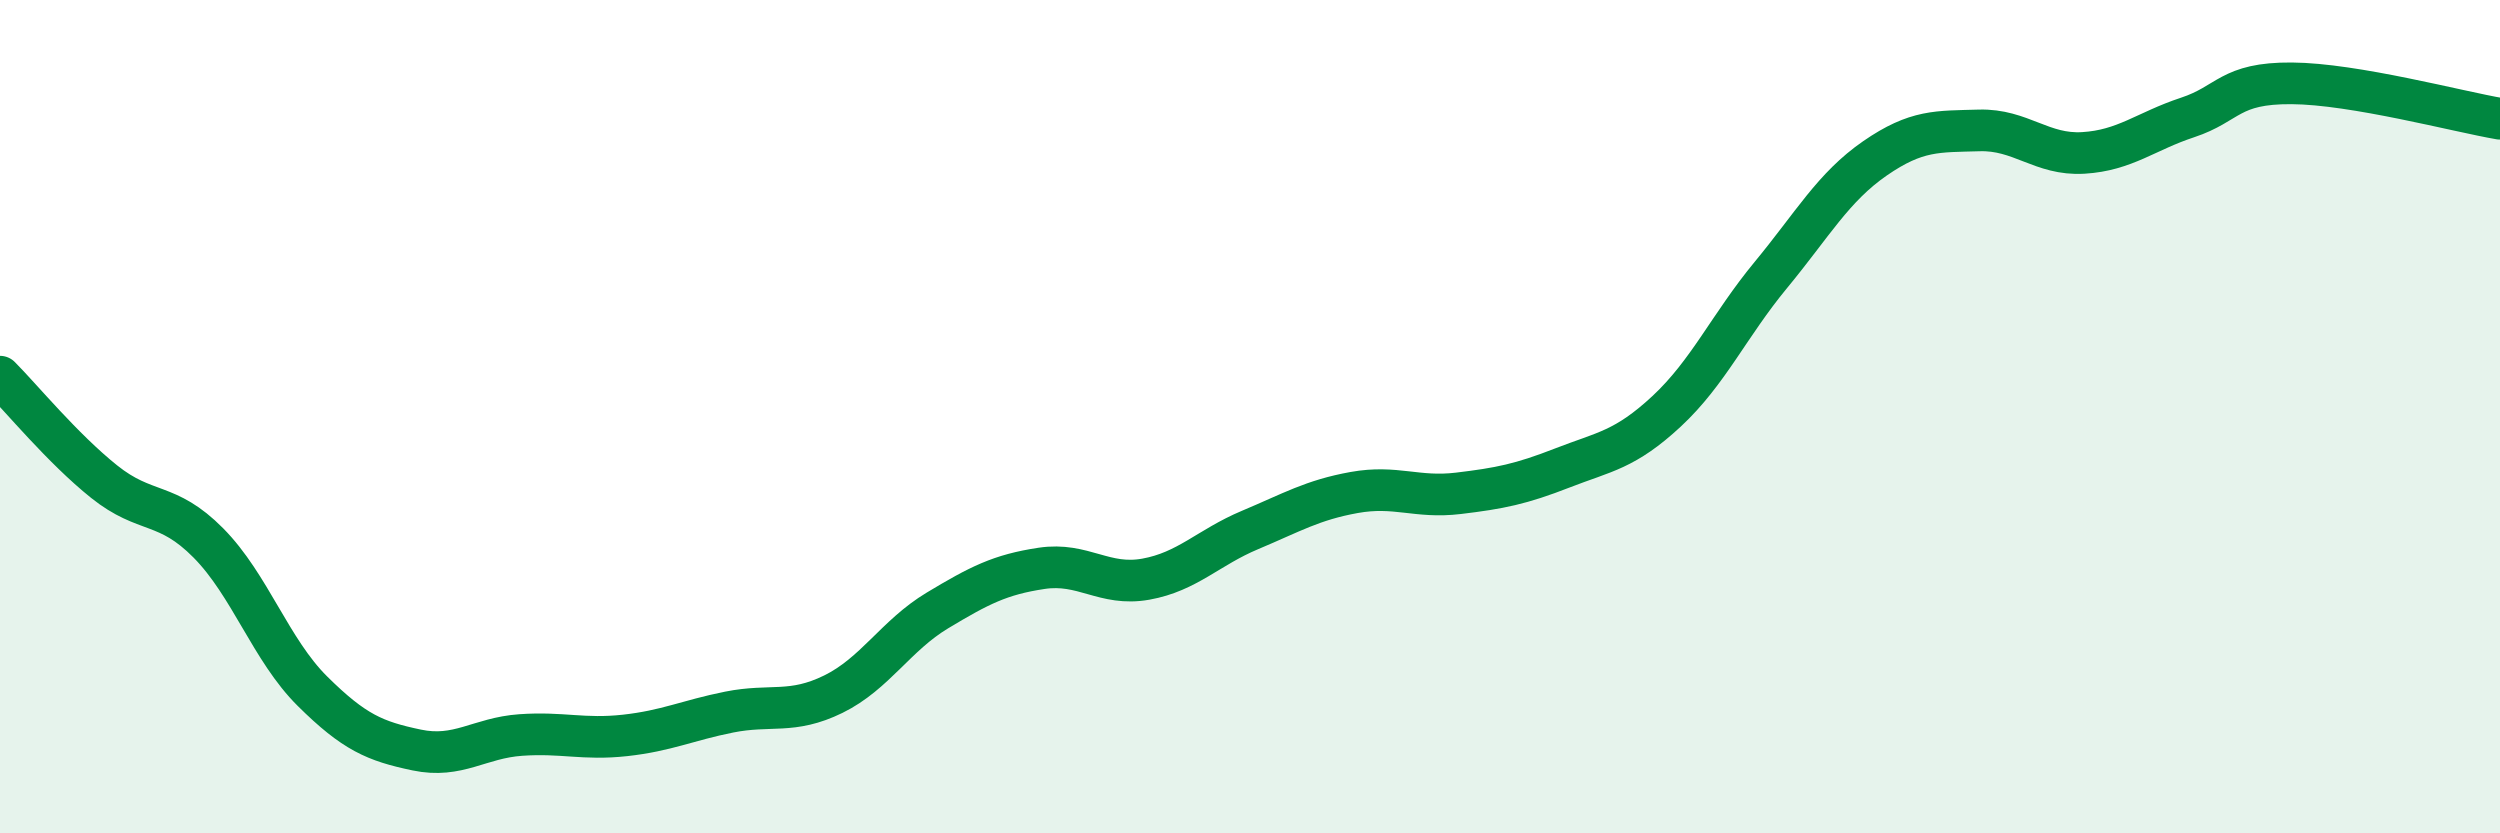
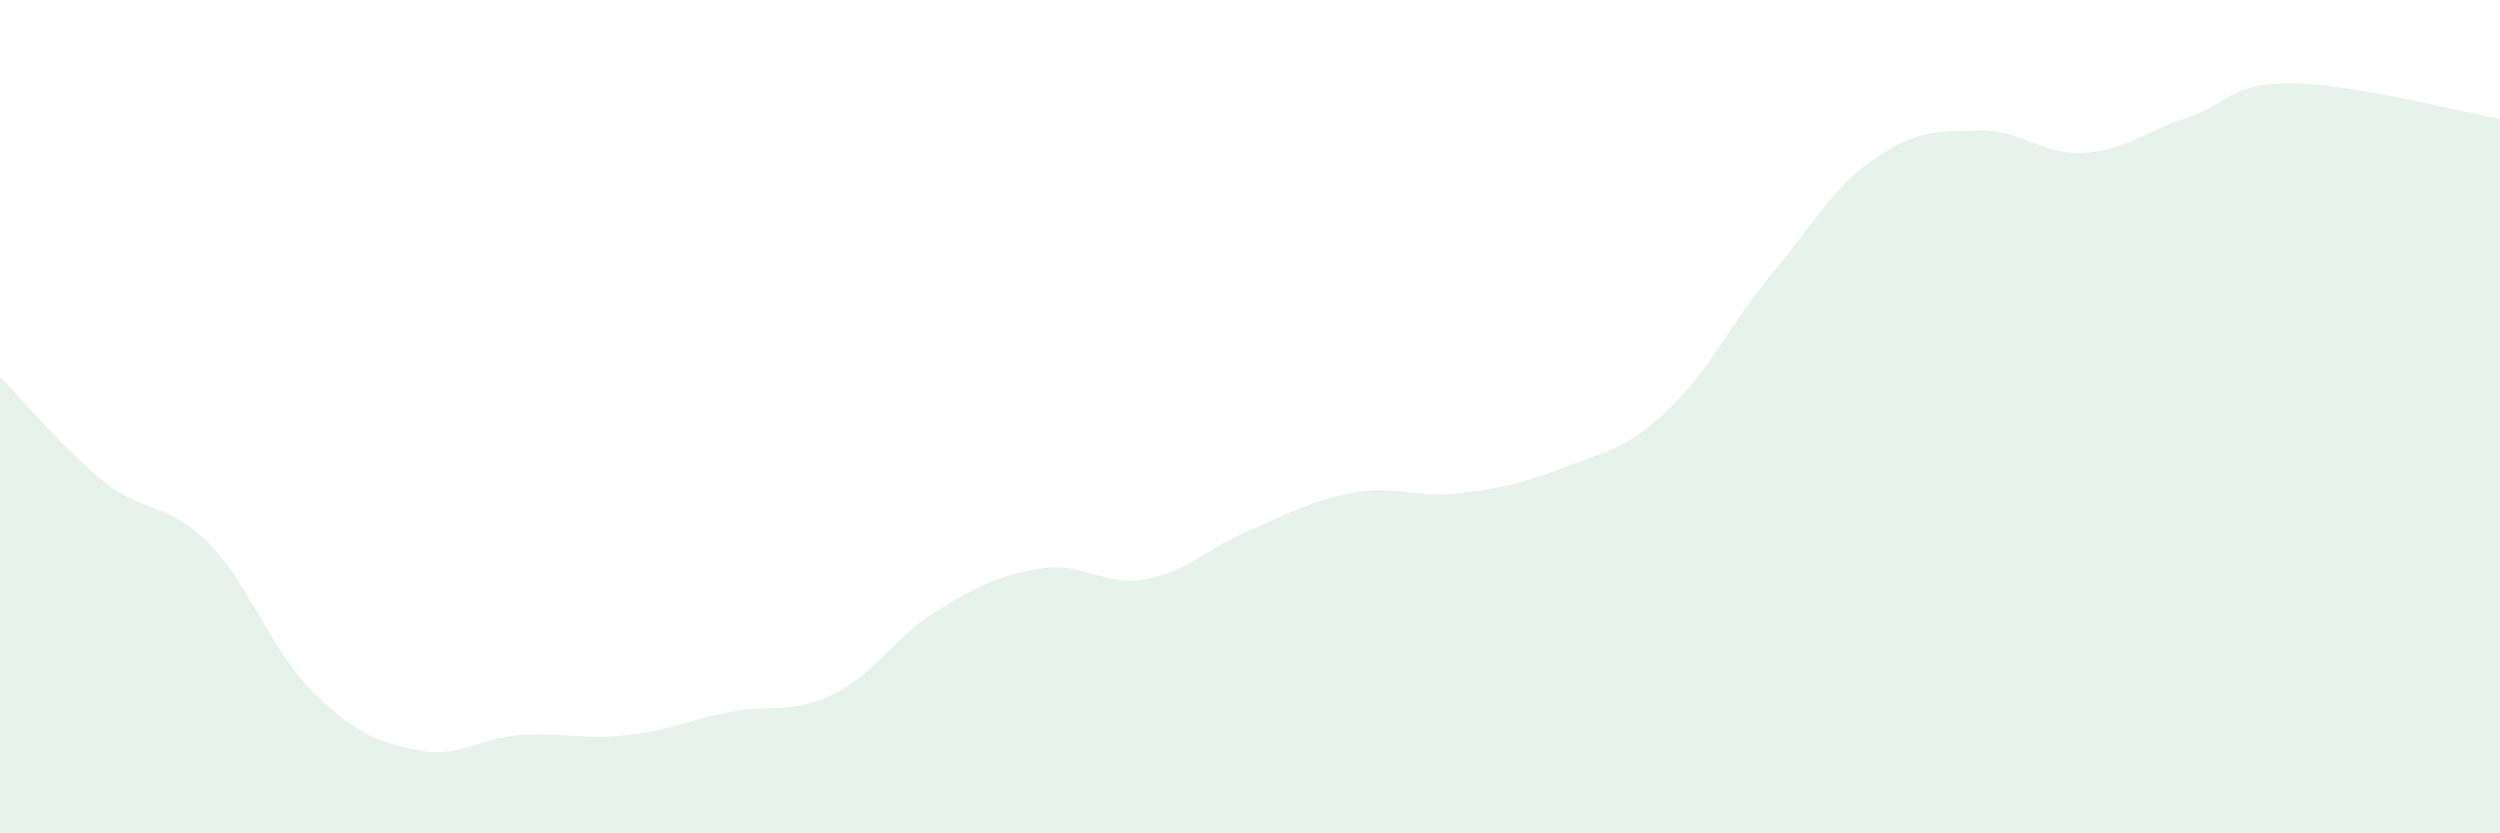
<svg xmlns="http://www.w3.org/2000/svg" width="60" height="20" viewBox="0 0 60 20">
  <path d="M 0,9.04 C 0.5,9.54 1.5,10.76 2.5,11.56 C 3.5,12.36 4,12.02 5,13.03 C 6,14.04 6.5,15.6 7.5,16.59 C 8.5,17.58 9,17.79 10,18 C 11,18.21 11.5,17.71 12.5,17.64 C 13.5,17.57 14,17.76 15,17.65 C 16,17.54 16.5,17.29 17.5,17.09 C 18.5,16.89 19,17.15 20,16.66 C 21,16.17 21.5,15.25 22.5,14.65 C 23.5,14.05 24,13.79 25,13.64 C 26,13.49 26.5,14.08 27.5,13.9 C 28.5,13.72 29,13.14 30,12.72 C 31,12.3 31.5,12 32.5,11.82 C 33.5,11.64 34,11.96 35,11.84 C 36,11.72 36.5,11.62 37.5,11.23 C 38.5,10.84 39,10.8 40,9.87 C 41,8.94 41.5,7.81 42.5,6.6 C 43.5,5.39 44,4.49 45,3.8 C 46,3.11 46.5,3.16 47.5,3.13 C 48.5,3.1 49,3.73 50,3.67 C 51,3.61 51.5,3.15 52.5,2.82 C 53.5,2.49 53.5,1.99 55,2 C 56.5,2.01 59,2.68 60,2.85L60 20L0 20Z" fill="#008740" opacity="0.1" stroke-linecap="round" stroke-linejoin="round" />
-   <path d="M 0,9.04 C 0.5,9.54 1.5,10.76 2.5,11.56 C 3.5,12.36 4,12.02 5,13.03 C 6,14.04 6.5,15.6 7.5,16.59 C 8.5,17.58 9,17.79 10,18 C 11,18.21 11.5,17.71 12.5,17.64 C 13.5,17.57 14,17.76 15,17.65 C 16,17.54 16.5,17.29 17.5,17.09 C 18.5,16.89 19,17.15 20,16.66 C 21,16.17 21.5,15.25 22.5,14.65 C 23.5,14.05 24,13.79 25,13.64 C 26,13.49 26.5,14.08 27.5,13.9 C 28.5,13.72 29,13.14 30,12.72 C 31,12.3 31.5,12 32.5,11.82 C 33.5,11.64 34,11.96 35,11.84 C 36,11.72 36.5,11.62 37.5,11.23 C 38.5,10.84 39,10.8 40,9.87 C 41,8.94 41.5,7.81 42.5,6.6 C 43.5,5.39 44,4.49 45,3.8 C 46,3.11 46.5,3.16 47.5,3.13 C 48.5,3.1 49,3.73 50,3.67 C 51,3.61 51.5,3.15 52.5,2.82 C 53.5,2.49 53.5,1.99 55,2 C 56.5,2.01 59,2.68 60,2.85" stroke="#008740" stroke-width="1" fill="none" stroke-linecap="round" stroke-linejoin="round" />
</svg>